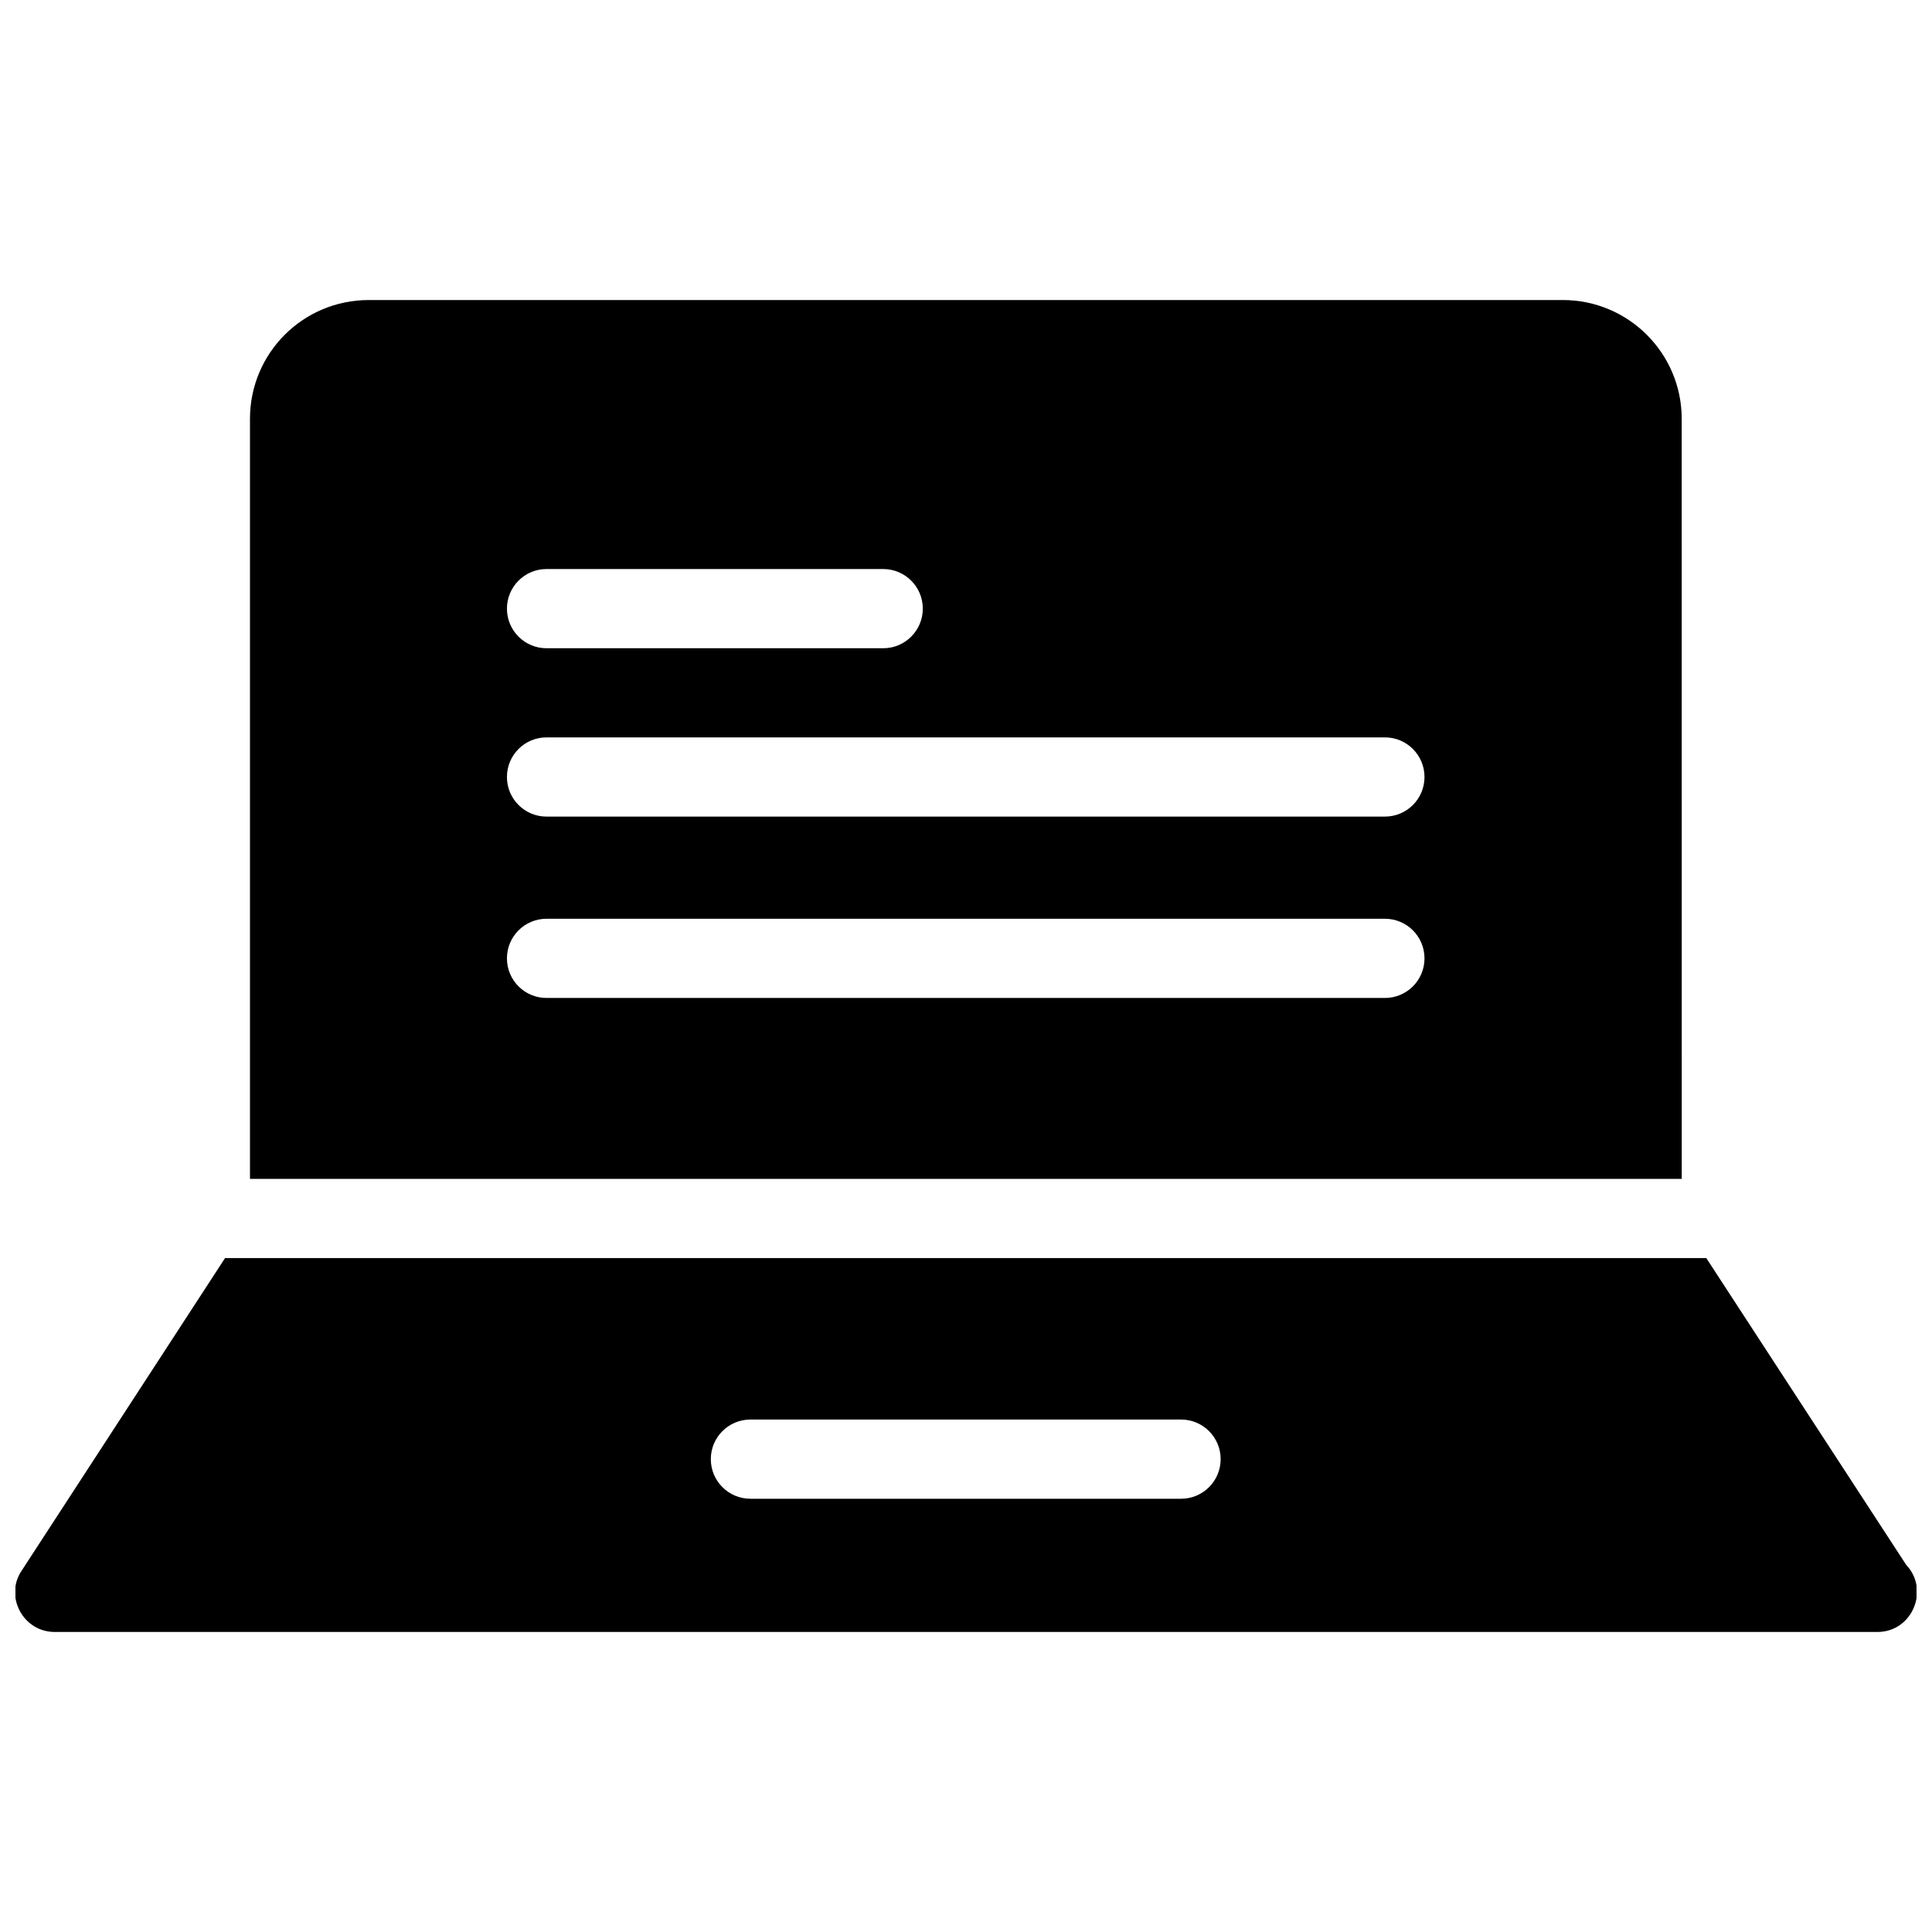
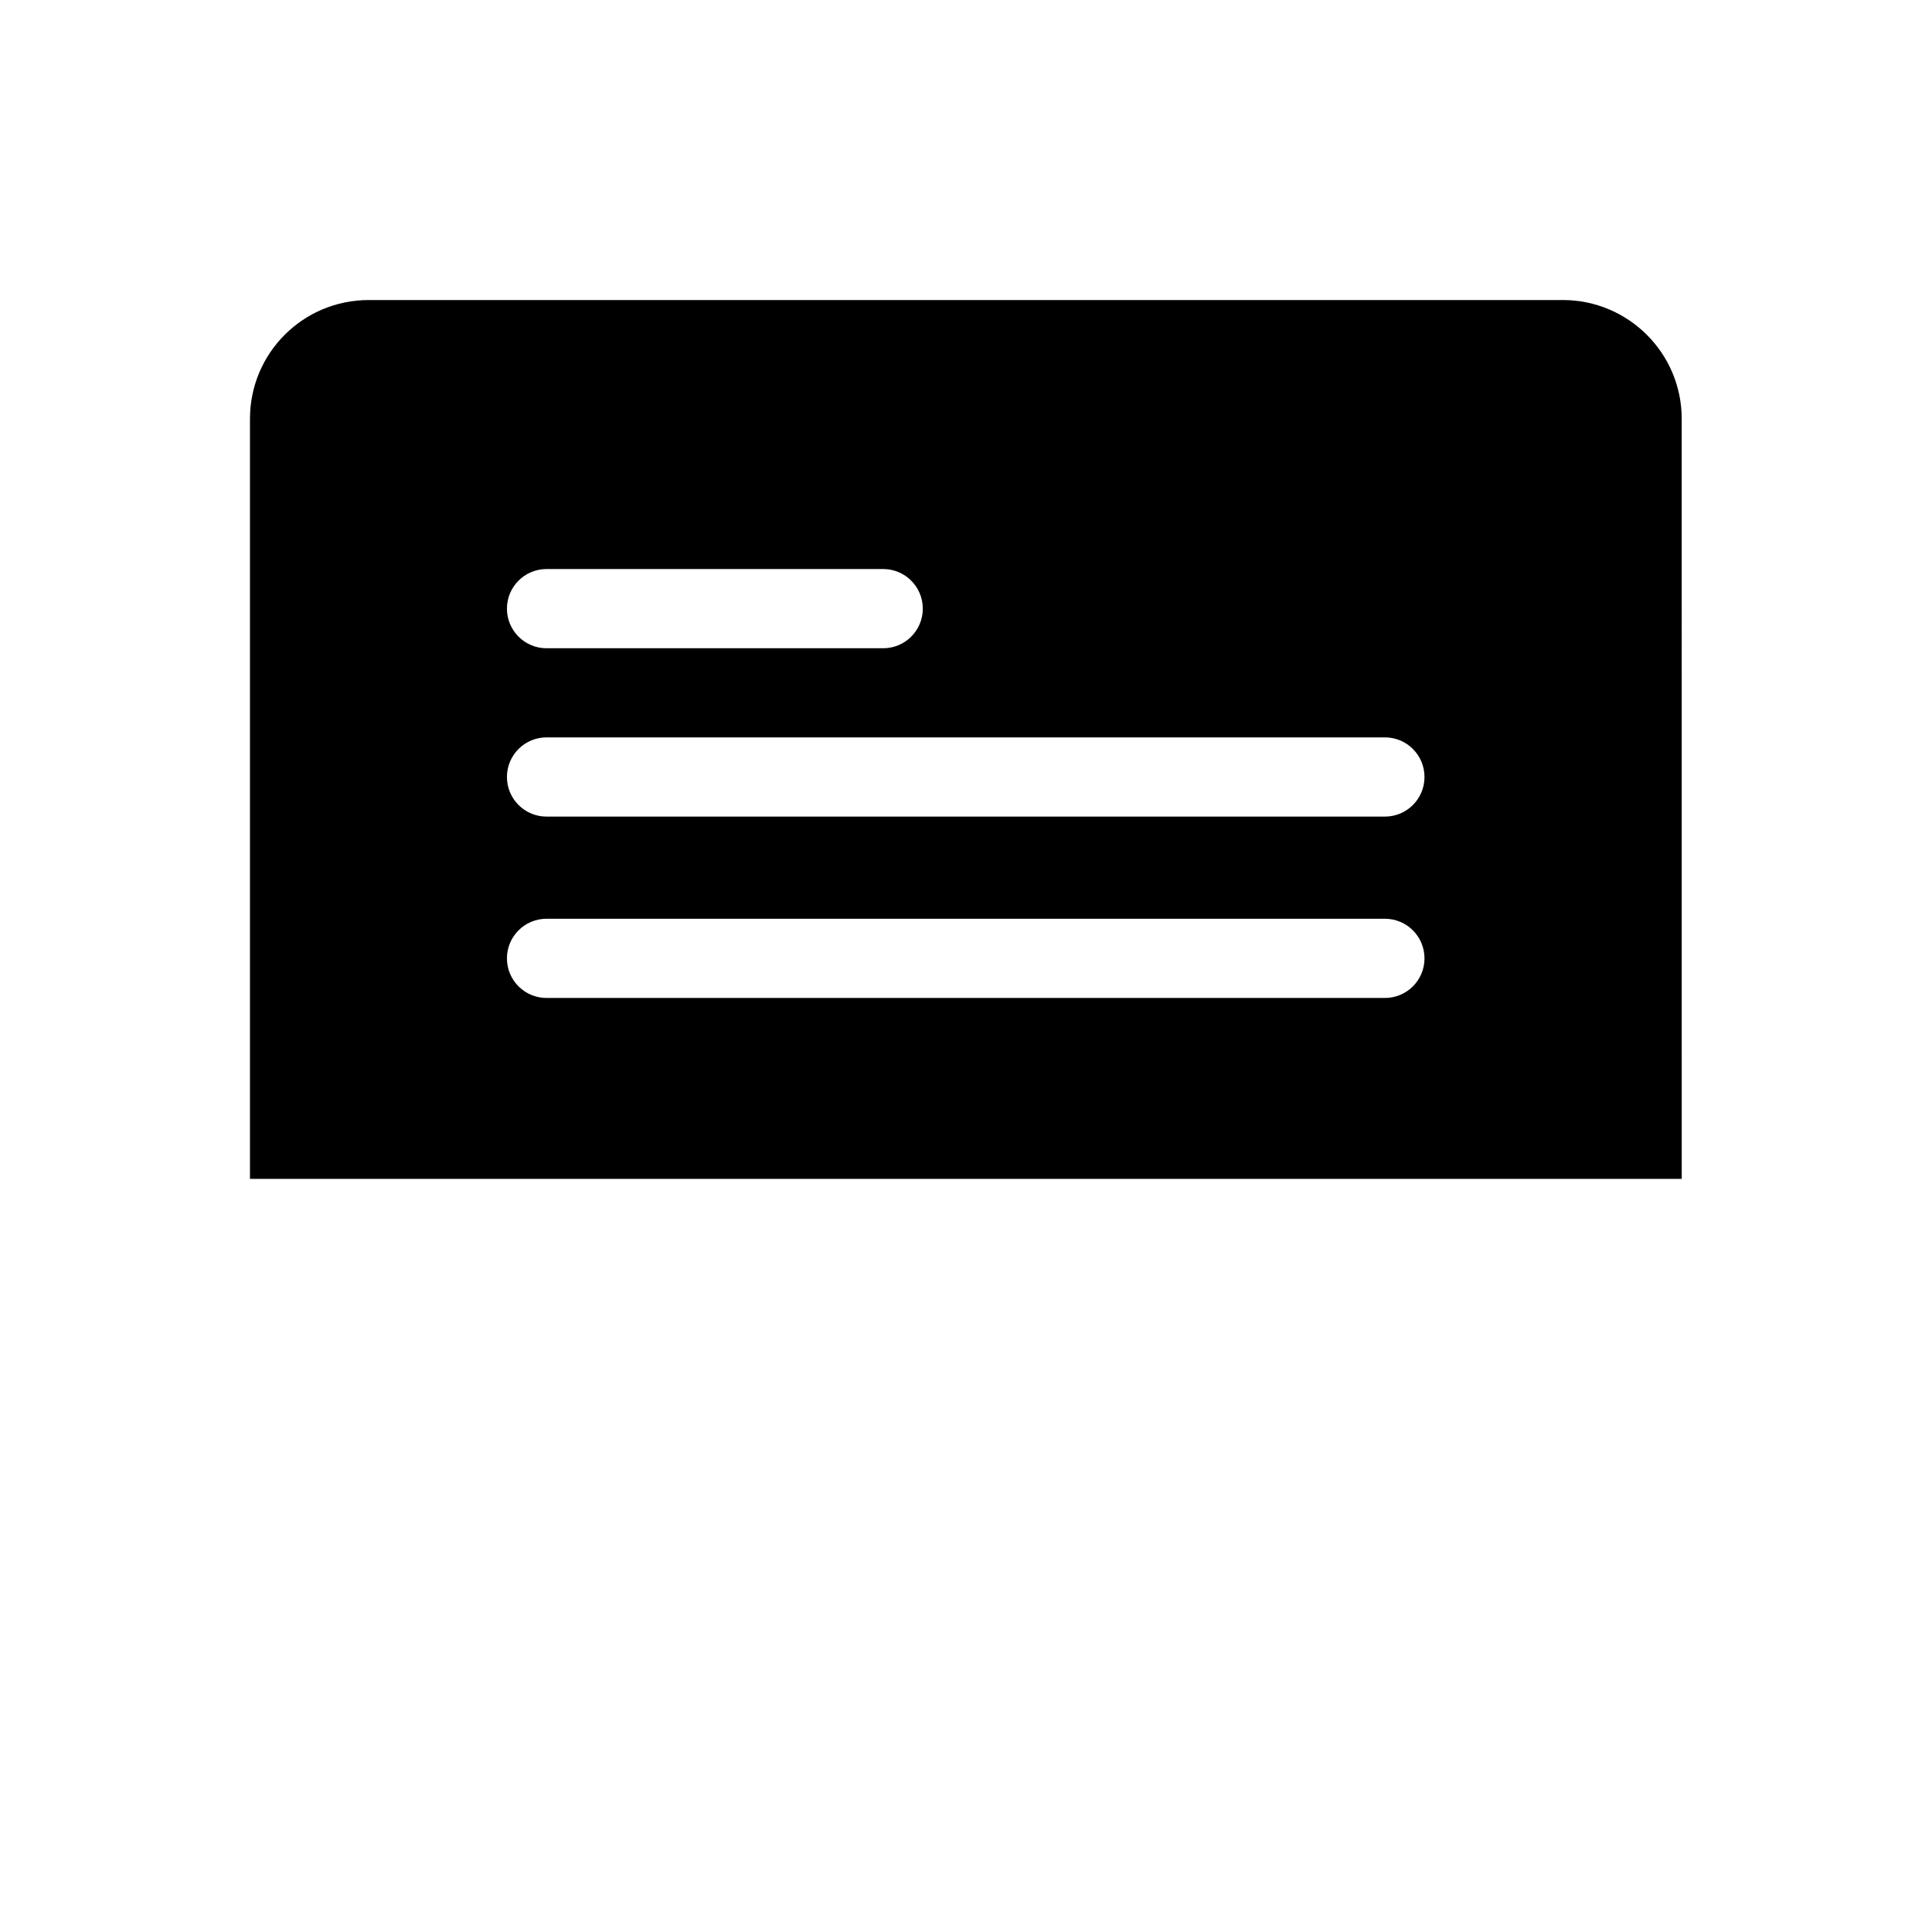
<svg xmlns="http://www.w3.org/2000/svg" width="800px" height="800px" version="1.1" viewBox="144 144 512 512">
  <defs>
    <clipPath id="a">
-       <path d="m148.09 477h503.81v100h-503.81z" />
-     </clipPath>
+       </clipPath>
  </defs>
  <path d="m589.67 255c0-17.422-14.168-31.488-31.488-31.488h-316.45c-17.422 0-31.488 14.062-31.488 31.488v201.42h379.43zm-300.83 39.801h89.215c5.801 0 10.496 4.699 10.496 10.496s-4.695 10.496-10.496 10.496h-89.215c-5.801 0-10.496-4.699-10.496-10.496s4.695-10.496 10.496-10.496zm222.17 113.67h-222.17c-5.801 0-10.496-4.699-10.496-10.496s4.695-10.496 10.496-10.496h222.17c5.801 0 10.496 4.699 10.496 10.496 0.004 5.797-4.691 10.496-10.492 10.496zm0-48.066h-222.17c-5.801 0-10.496-4.699-10.496-10.496s4.695-10.496 10.496-10.496h222.17c5.801 0 10.496 4.699 10.496 10.496 0.004 5.797-4.691 10.496-10.492 10.496z" />
  <g clip-path="url(#a)">
    <path d="m649.19 558.75-53.004-81.344h-392.55l-53.949 82.918c-4.496 6.746 0.414 16.164 8.816 16.164h482.82 0.211c9.258 0 13.863-11.168 7.664-17.738zm-192.2-17.566h-114.12c-5.801 0-10.496-4.699-10.496-10.496s4.695-10.496 10.496-10.496h114.12c5.801 0 10.496 4.699 10.496 10.496s-4.695 10.496-10.496 10.496z" />
  </g>
</svg>